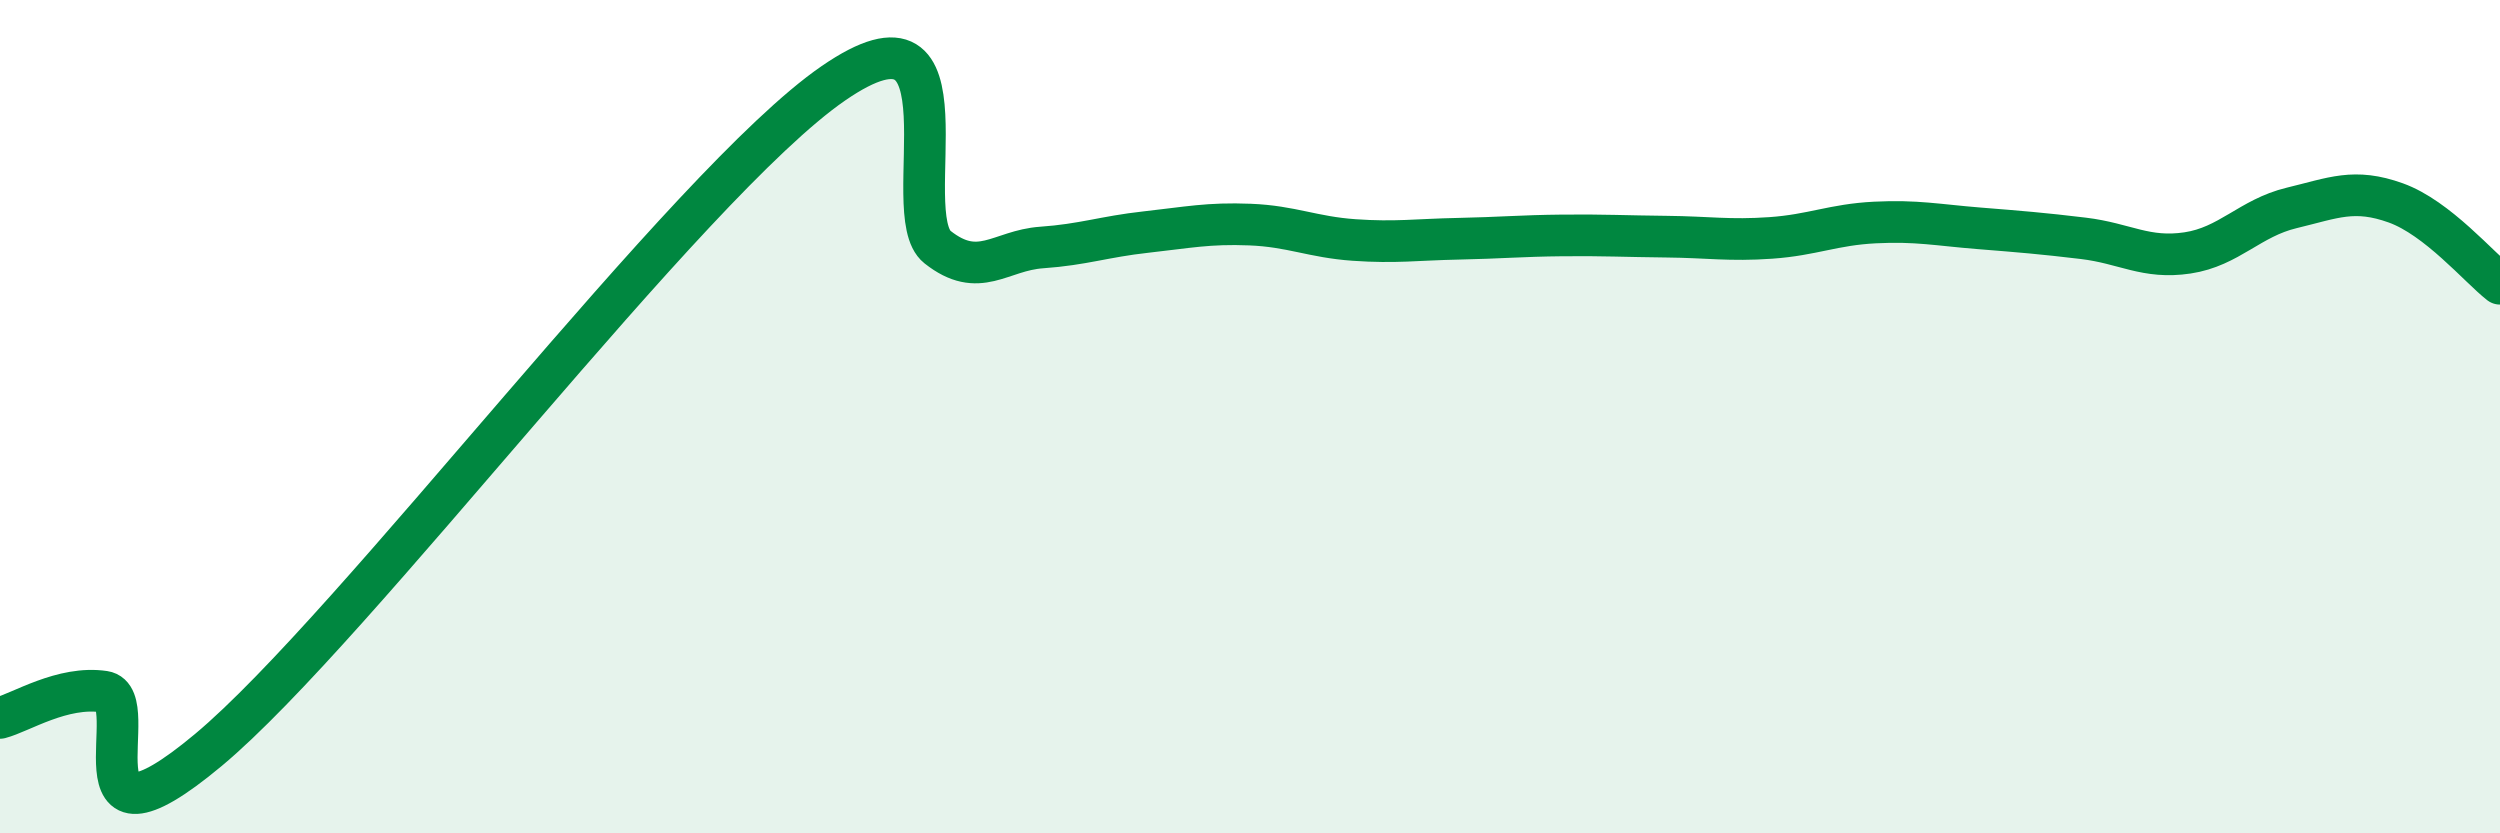
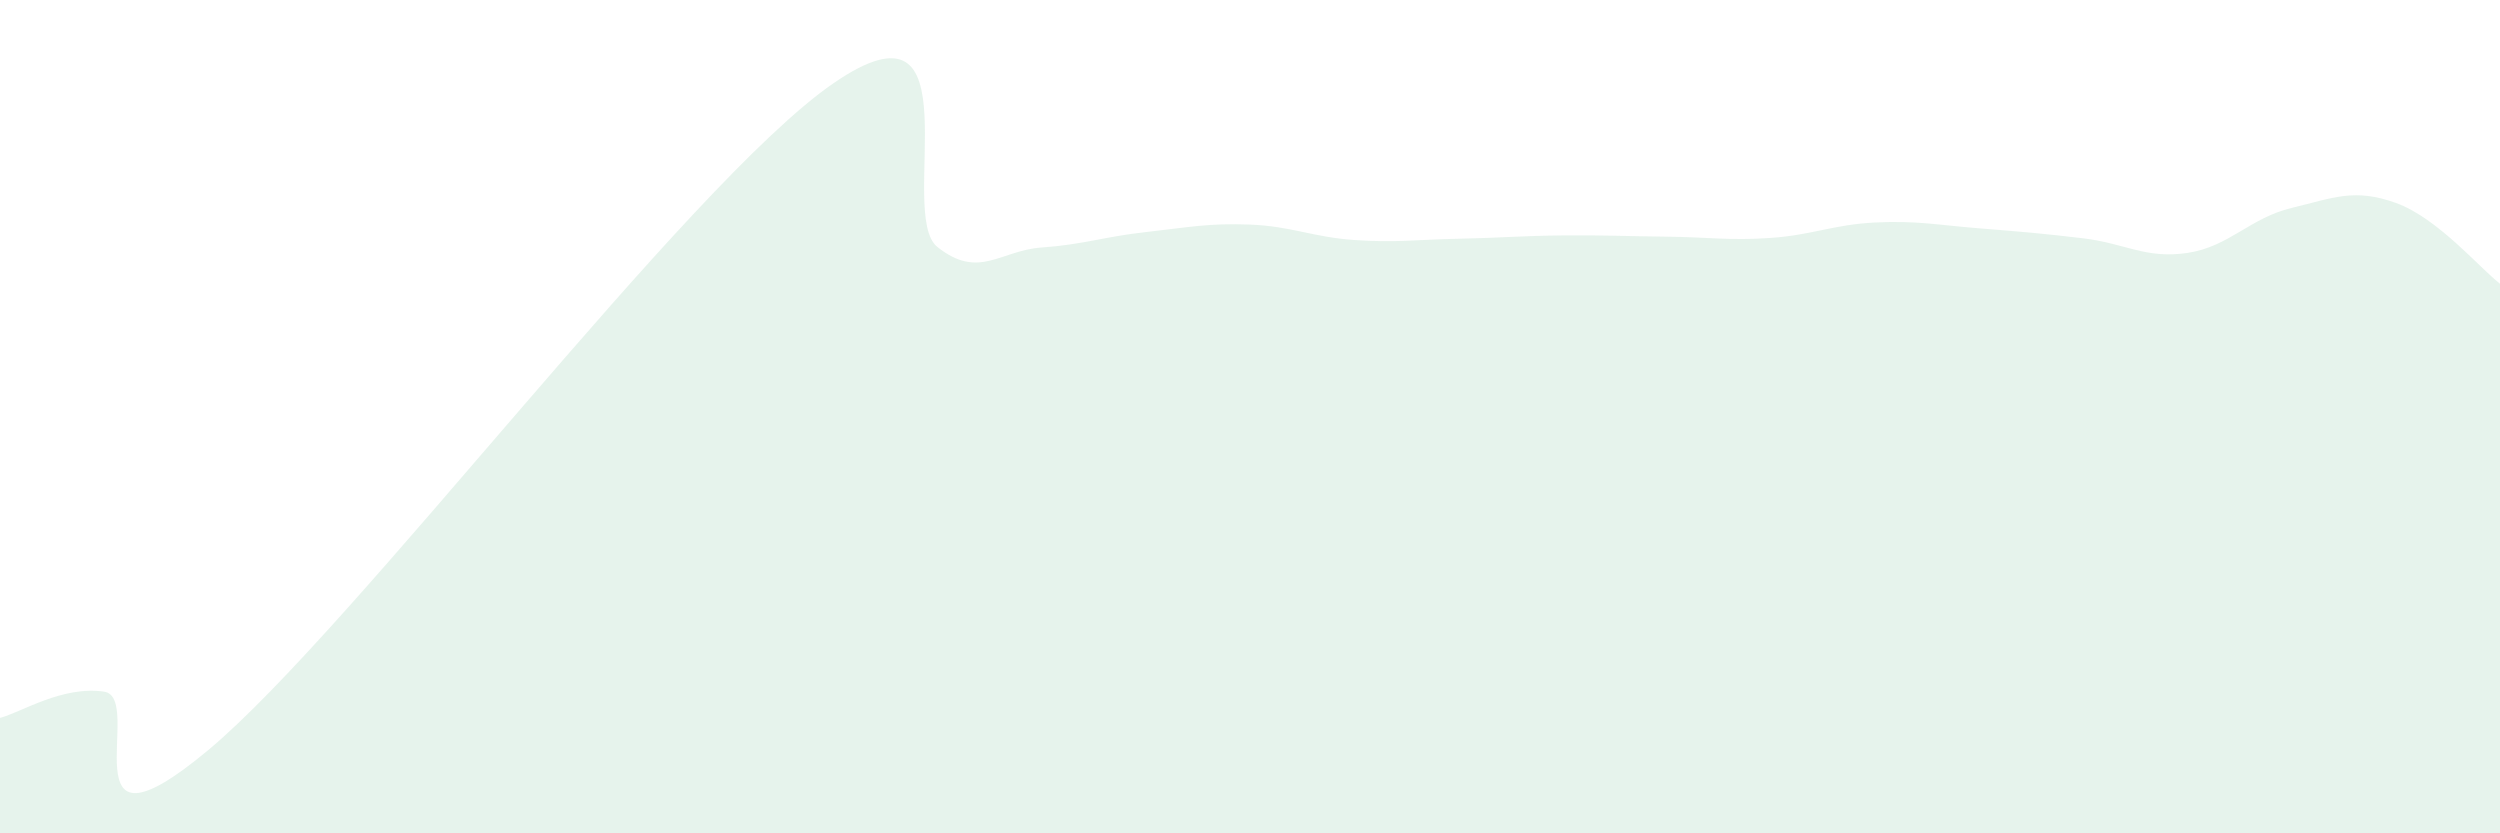
<svg xmlns="http://www.w3.org/2000/svg" width="60" height="20" viewBox="0 0 60 20">
  <path d="M 0,17.23 C 0.5,17.1 1.5,16.45 2.5,16.6 C 3.5,16.75 1.5,20.92 5,18 C 8.5,15.08 16.5,4.41 20,2 C 23.5,-0.41 21.5,5.14 22.5,5.93 C 23.5,6.72 24,6.01 25,5.94 C 26,5.87 26.5,5.68 27.5,5.57 C 28.5,5.46 29,5.35 30,5.39 C 31,5.43 31.5,5.69 32.5,5.76 C 33.5,5.83 34,5.75 35,5.73 C 36,5.71 36.5,5.66 37.5,5.65 C 38.5,5.64 39,5.67 40,5.68 C 41,5.69 41.5,5.78 42.5,5.71 C 43.5,5.64 44,5.39 45,5.34 C 46,5.29 46.5,5.4 47.5,5.48 C 48.5,5.56 49,5.6 50,5.72 C 51,5.84 51.5,6.22 52.5,6.07 C 53.5,5.92 54,5.23 55,4.99 C 56,4.75 56.5,4.51 57.5,4.87 C 58.5,5.23 59.5,6.42 60,6.81L60 20L0 20Z" fill="#008740" opacity="0.1" stroke-linecap="round" stroke-linejoin="round" />
-   <path d="M 0,17.23 C 0.5,17.1 1.5,16.45 2.5,16.6 C 3.5,16.75 1.5,20.92 5,18 C 8.5,15.08 16.5,4.41 20,2 C 23.5,-0.41 21.5,5.14 22.5,5.93 C 23.5,6.72 24,6.01 25,5.94 C 26,5.87 26.5,5.68 27.5,5.57 C 28.5,5.46 29,5.35 30,5.39 C 31,5.43 31.5,5.69 32.5,5.76 C 33.5,5.83 34,5.75 35,5.73 C 36,5.71 36.5,5.66 37.5,5.65 C 38.5,5.64 39,5.67 40,5.68 C 41,5.69 41.5,5.78 42.5,5.71 C 43.5,5.64 44,5.39 45,5.34 C 46,5.29 46.5,5.4 47.5,5.48 C 48.5,5.56 49,5.6 50,5.72 C 51,5.84 51.5,6.22 52.5,6.07 C 53.5,5.92 54,5.23 55,4.99 C 56,4.75 56.5,4.51 57.5,4.87 C 58.5,5.23 59.5,6.42 60,6.81" stroke="#008740" stroke-width="1" fill="none" stroke-linecap="round" stroke-linejoin="round" />
</svg>